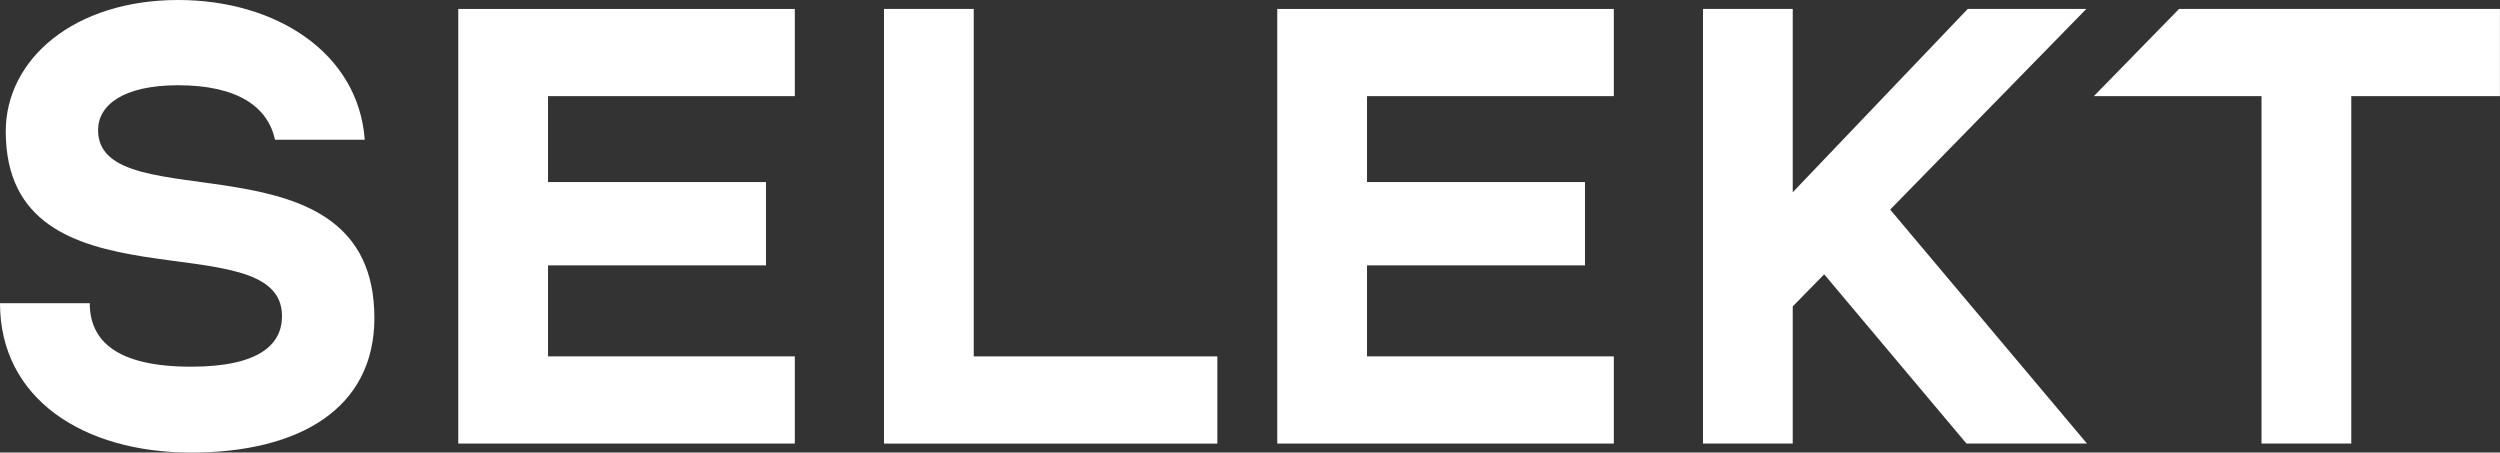
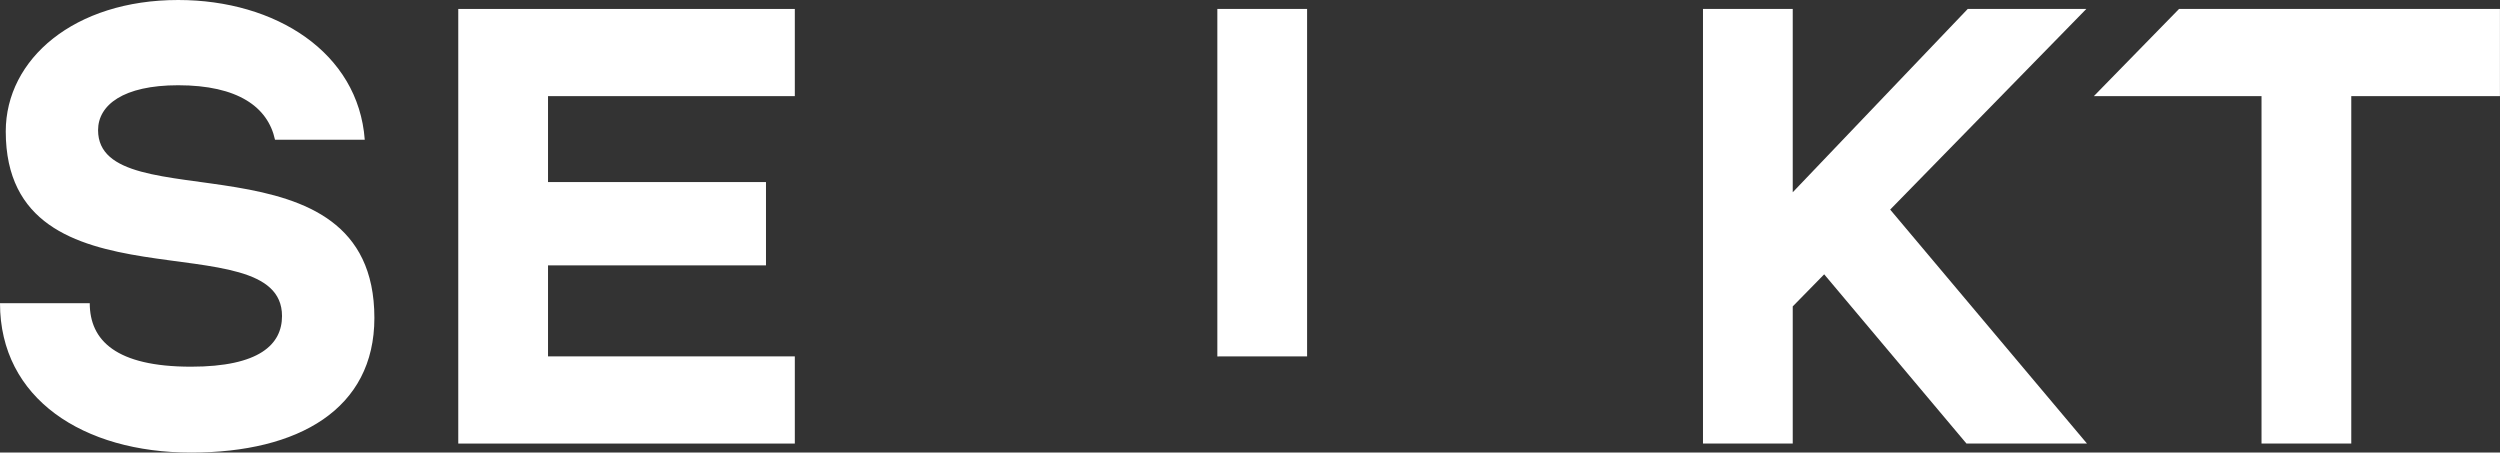
<svg xmlns="http://www.w3.org/2000/svg" id="Layer_2" data-name="Layer 2" viewBox="0 0 477.72 86.48">
  <rect x="0" y="0" width="477.72" height="86.48" fill="#333333" stroke="none" />
  <defs>
    <style>
      .cls-1 {
        fill: #fff;
        stroke-width: 0px;
      }
    </style>
  </defs>
  <g id="Layer_1-2" data-name="Layer 1">
    <g>
      <path class="cls-1" d="M0,57.94h17.15c0,7.1,5.02,12.13,19.35,12.13,13.11,0,17.39-4.29,17.39-9.68,0-18.5-52.79,0-52.79-35.28C1.1,11.27,14.21,0,34.05,0c18.62,0,34.42,10.04,35.65,26.7h-17.15c-1.35-6.25-7.1-10.41-18.5-10.41-10.53,0-15.31,3.8-15.31,8.58,0,17.64,52.8-.49,52.8,35.89,0,17.39-14.45,25.72-35.03,25.72S0,76.19,0,57.94Z" />
      <path class="cls-1" d="M104.72,18.37v16.42h41.65v15.92h-41.65v17.39h47.16v16.66h-64.31V1.71h64.31v16.66h-47.16Z" />
-       <path class="cls-1" d="M232.62,68.11v16.66h-63.7V1.71h17.15v66.39h46.55Z" />
-       <path class="cls-1" d="M261.22,18.37v16.42h41.65v15.92h-41.65v17.39h47.16v16.66h-64.31V1.71h64.31v16.66h-47.16Z" />
+       <path class="cls-1" d="M232.62,68.11v16.66V1.71h17.15v66.39h46.55Z" />
      <path class="cls-1" d="M348.57,52.43l-6,6.12v26.21h-17.15V1.71h17.15v35.03L376.01,1.71h22.66l-37.48,38.34,37.61,44.71h-23.03l-27.19-32.34Z" />
      <path class="cls-1" d="M477.72,18.37h-28.42v66.39h-17.15V18.37h-32.04l16.28-16.66h61.32v16.66Z" />
    </g>
  </g>
</svg>